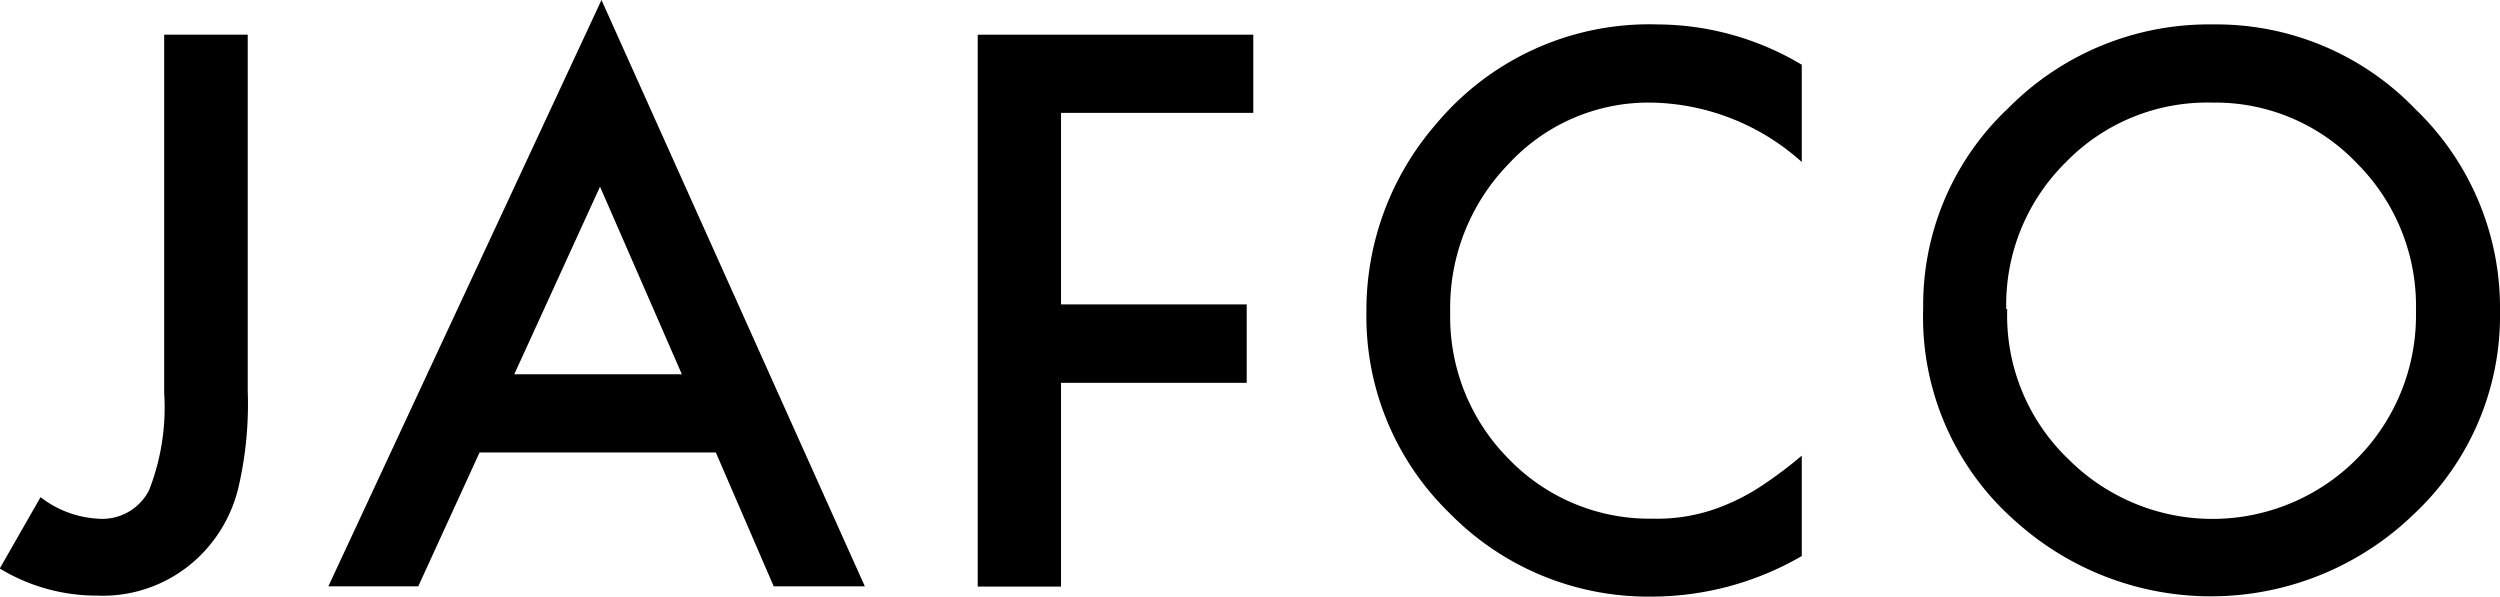
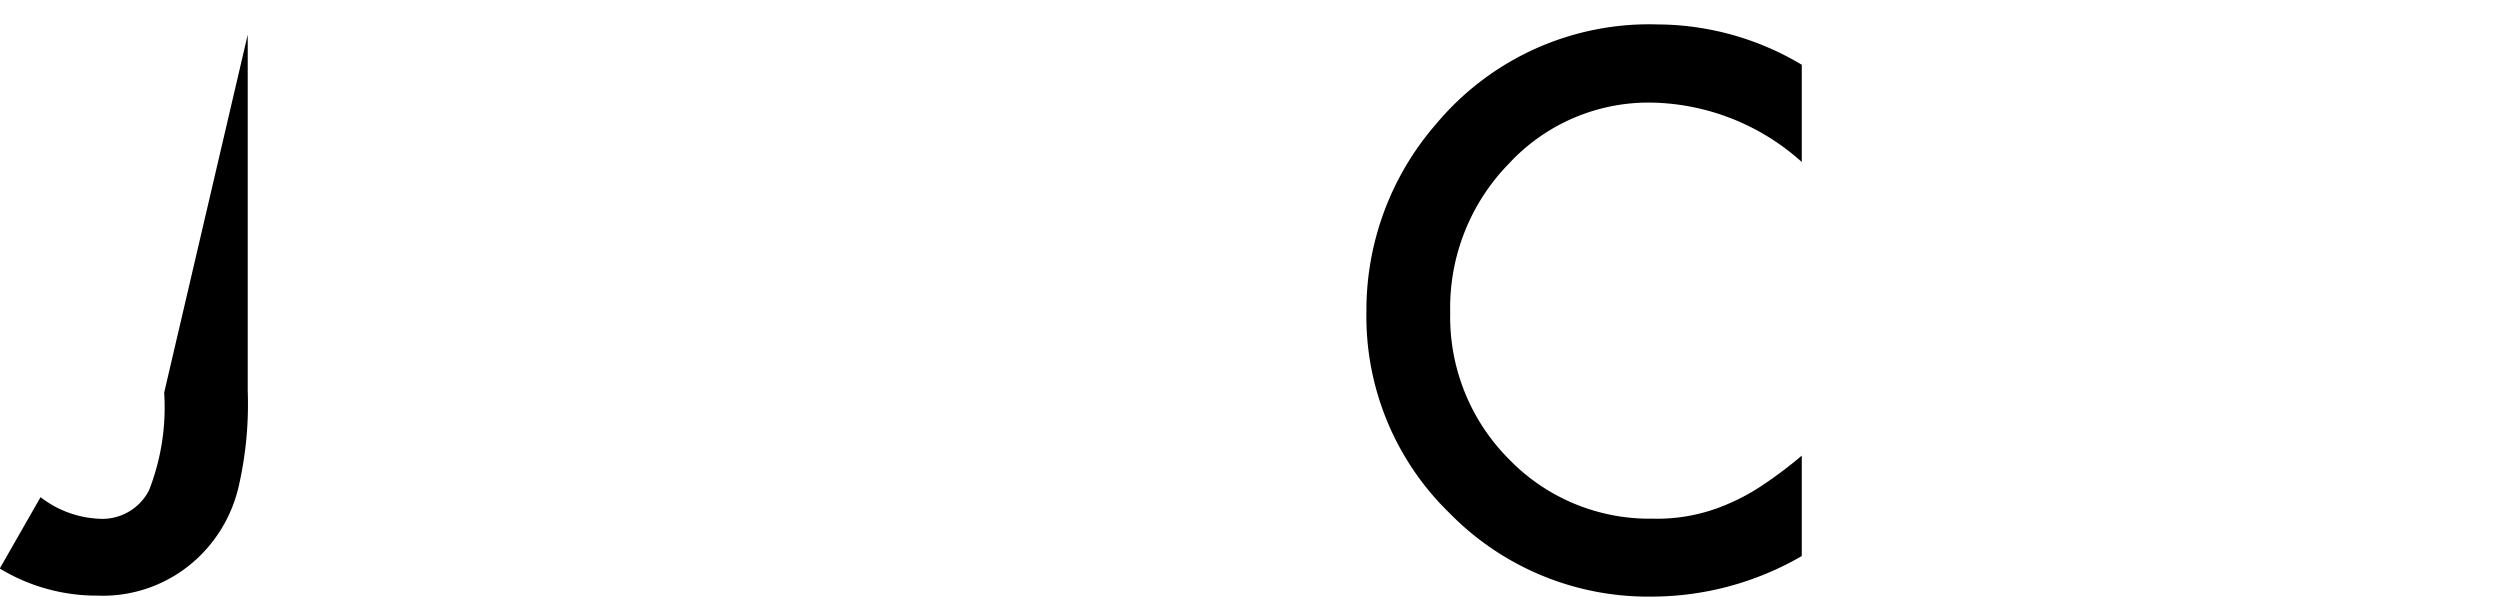
<svg xmlns="http://www.w3.org/2000/svg" viewBox="0 0 102.33 24.42">
  <g id="レイヤー_2" data-name="レイヤー 2">
    <g id="レイヤー_1-2" data-name="レイヤー 1">
-       <path d="M10.14,1.42V16a15.1,15.1,0,0,1-.37,3.91,5.82,5.82,0,0,1-1.24,2.47,5.66,5.66,0,0,1-4.54,2,7.65,7.65,0,0,1-4-1.11l1.67-2.92A4.21,4.21,0,0,0,4,21.23,2.15,2.15,0,0,0,6.1,20.07a9.32,9.32,0,0,0,.62-4V1.42Z" />
-       <path d="M29.3,18.52H19.63L17.12,24H13.44L24.62,0,35.4,24H31.67Zm-1.39-3.2L24.56,7.64l-3.51,7.68Z" />
-       <polygon points="51.3 4.62 43.43 4.62 43.43 12.46 51.03 12.46 51.03 15.67 43.43 15.67 43.43 24.01 40.02 24.01 40.02 1.42 51.3 1.42 51.3 4.62" />
+       <path d="M10.14,1.42V16a15.1,15.1,0,0,1-.37,3.91,5.82,5.82,0,0,1-1.24,2.47,5.66,5.66,0,0,1-4.54,2,7.65,7.65,0,0,1-4-1.11l1.67-2.92A4.21,4.21,0,0,0,4,21.23,2.15,2.15,0,0,0,6.1,20.07a9.32,9.32,0,0,0,.62-4Z" />
      <path d="M73.75,2.63v4A9.44,9.44,0,0,0,67.63,4.2a7.79,7.79,0,0,0-5.87,2.5,8.44,8.44,0,0,0-2.4,6.09,8.24,8.24,0,0,0,2.4,6,8,8,0,0,0,5.88,2.44,7.23,7.23,0,0,0,3.06-.59,8.44,8.44,0,0,0,1.46-.79,17.47,17.47,0,0,0,1.59-1.2v4.11a12.27,12.27,0,0,1-6.15,1.66A11.37,11.37,0,0,1,59.33,21a11.21,11.21,0,0,1-3.4-8.22,11.61,11.61,0,0,1,2.85-7.7A11.36,11.36,0,0,1,67.86,1a11.6,11.6,0,0,1,5.89,1.65" />
-       <path d="M78.72,12.61a11.05,11.05,0,0,1,3.49-8.19A11.54,11.54,0,0,1,90.58,1a11.3,11.3,0,0,1,8.28,3.46,11.28,11.28,0,0,1,3.47,8.29A11.11,11.11,0,0,1,98.85,21a11.94,11.94,0,0,1-16.3.38,11.11,11.11,0,0,1-3.83-8.78m3.44.05a8.13,8.13,0,0,0,2.51,6.15,8.33,8.33,0,0,0,11.78,0,8.32,8.32,0,0,0,2.44-6.06,8.26,8.26,0,0,0-2.41-6.05A8,8,0,0,0,90.54,4.2a8.06,8.06,0,0,0-6,2.46,8.18,8.18,0,0,0-2.42,6" />
    </g>
  </g>
</svg>